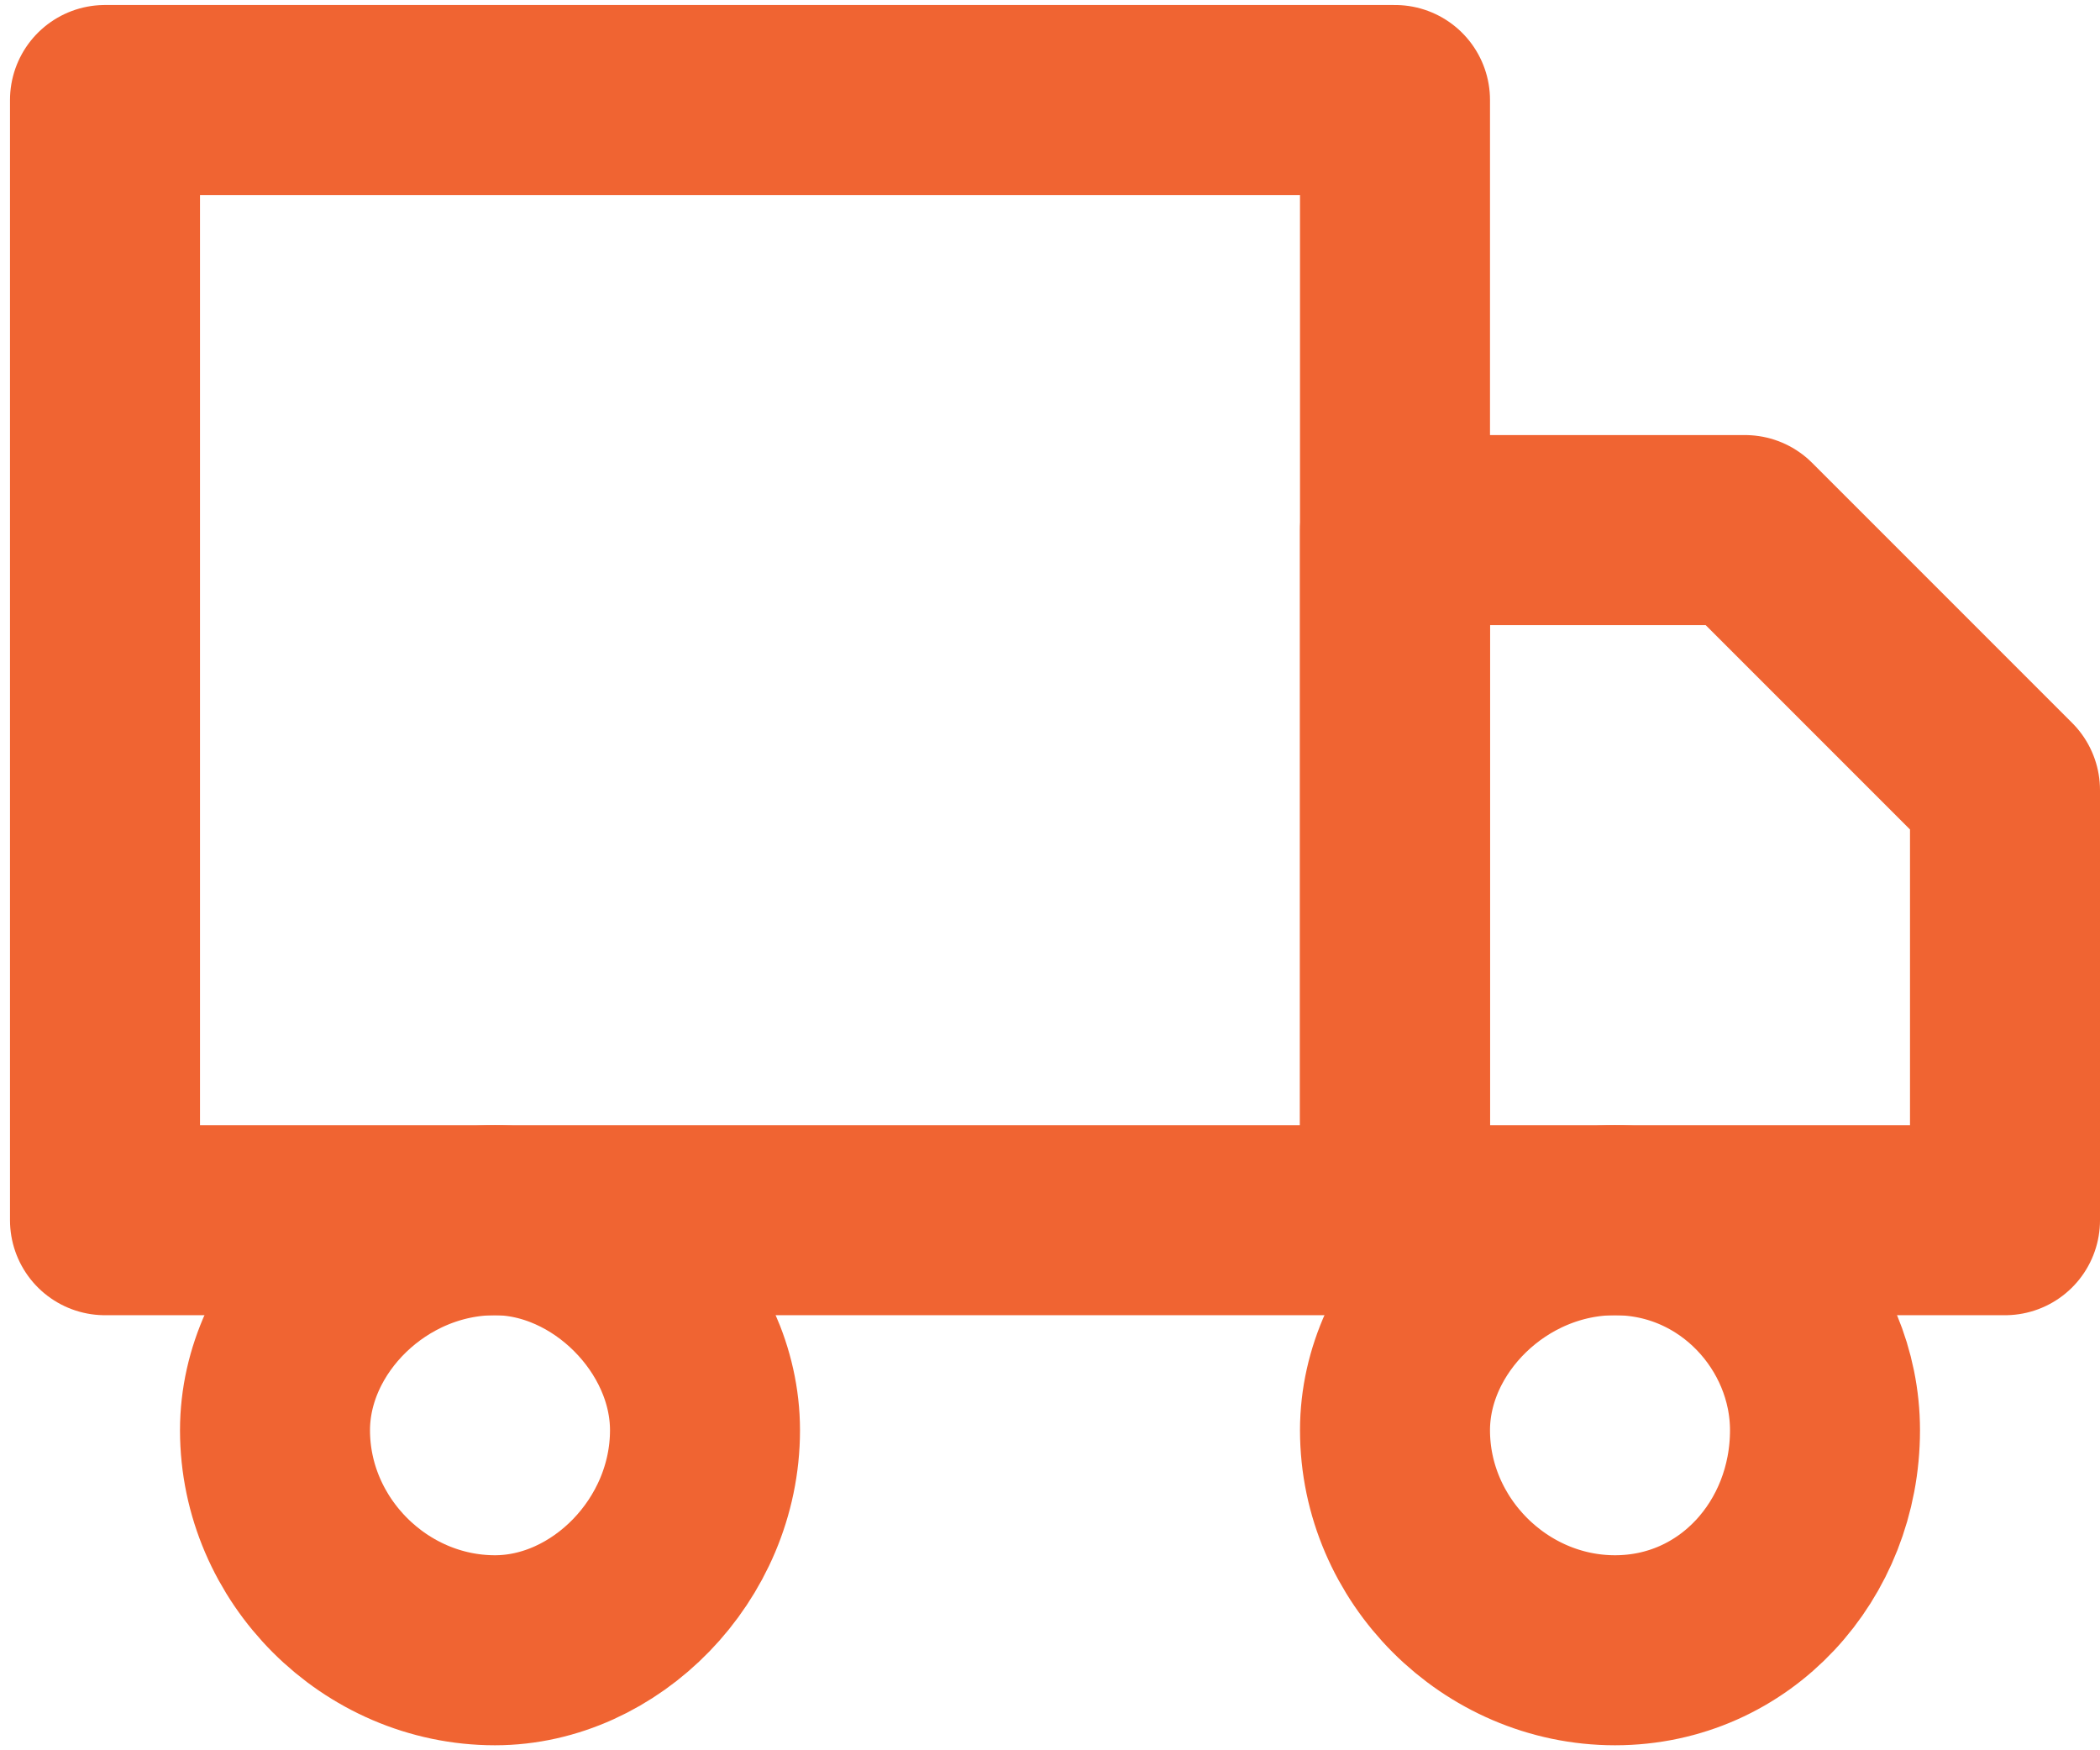
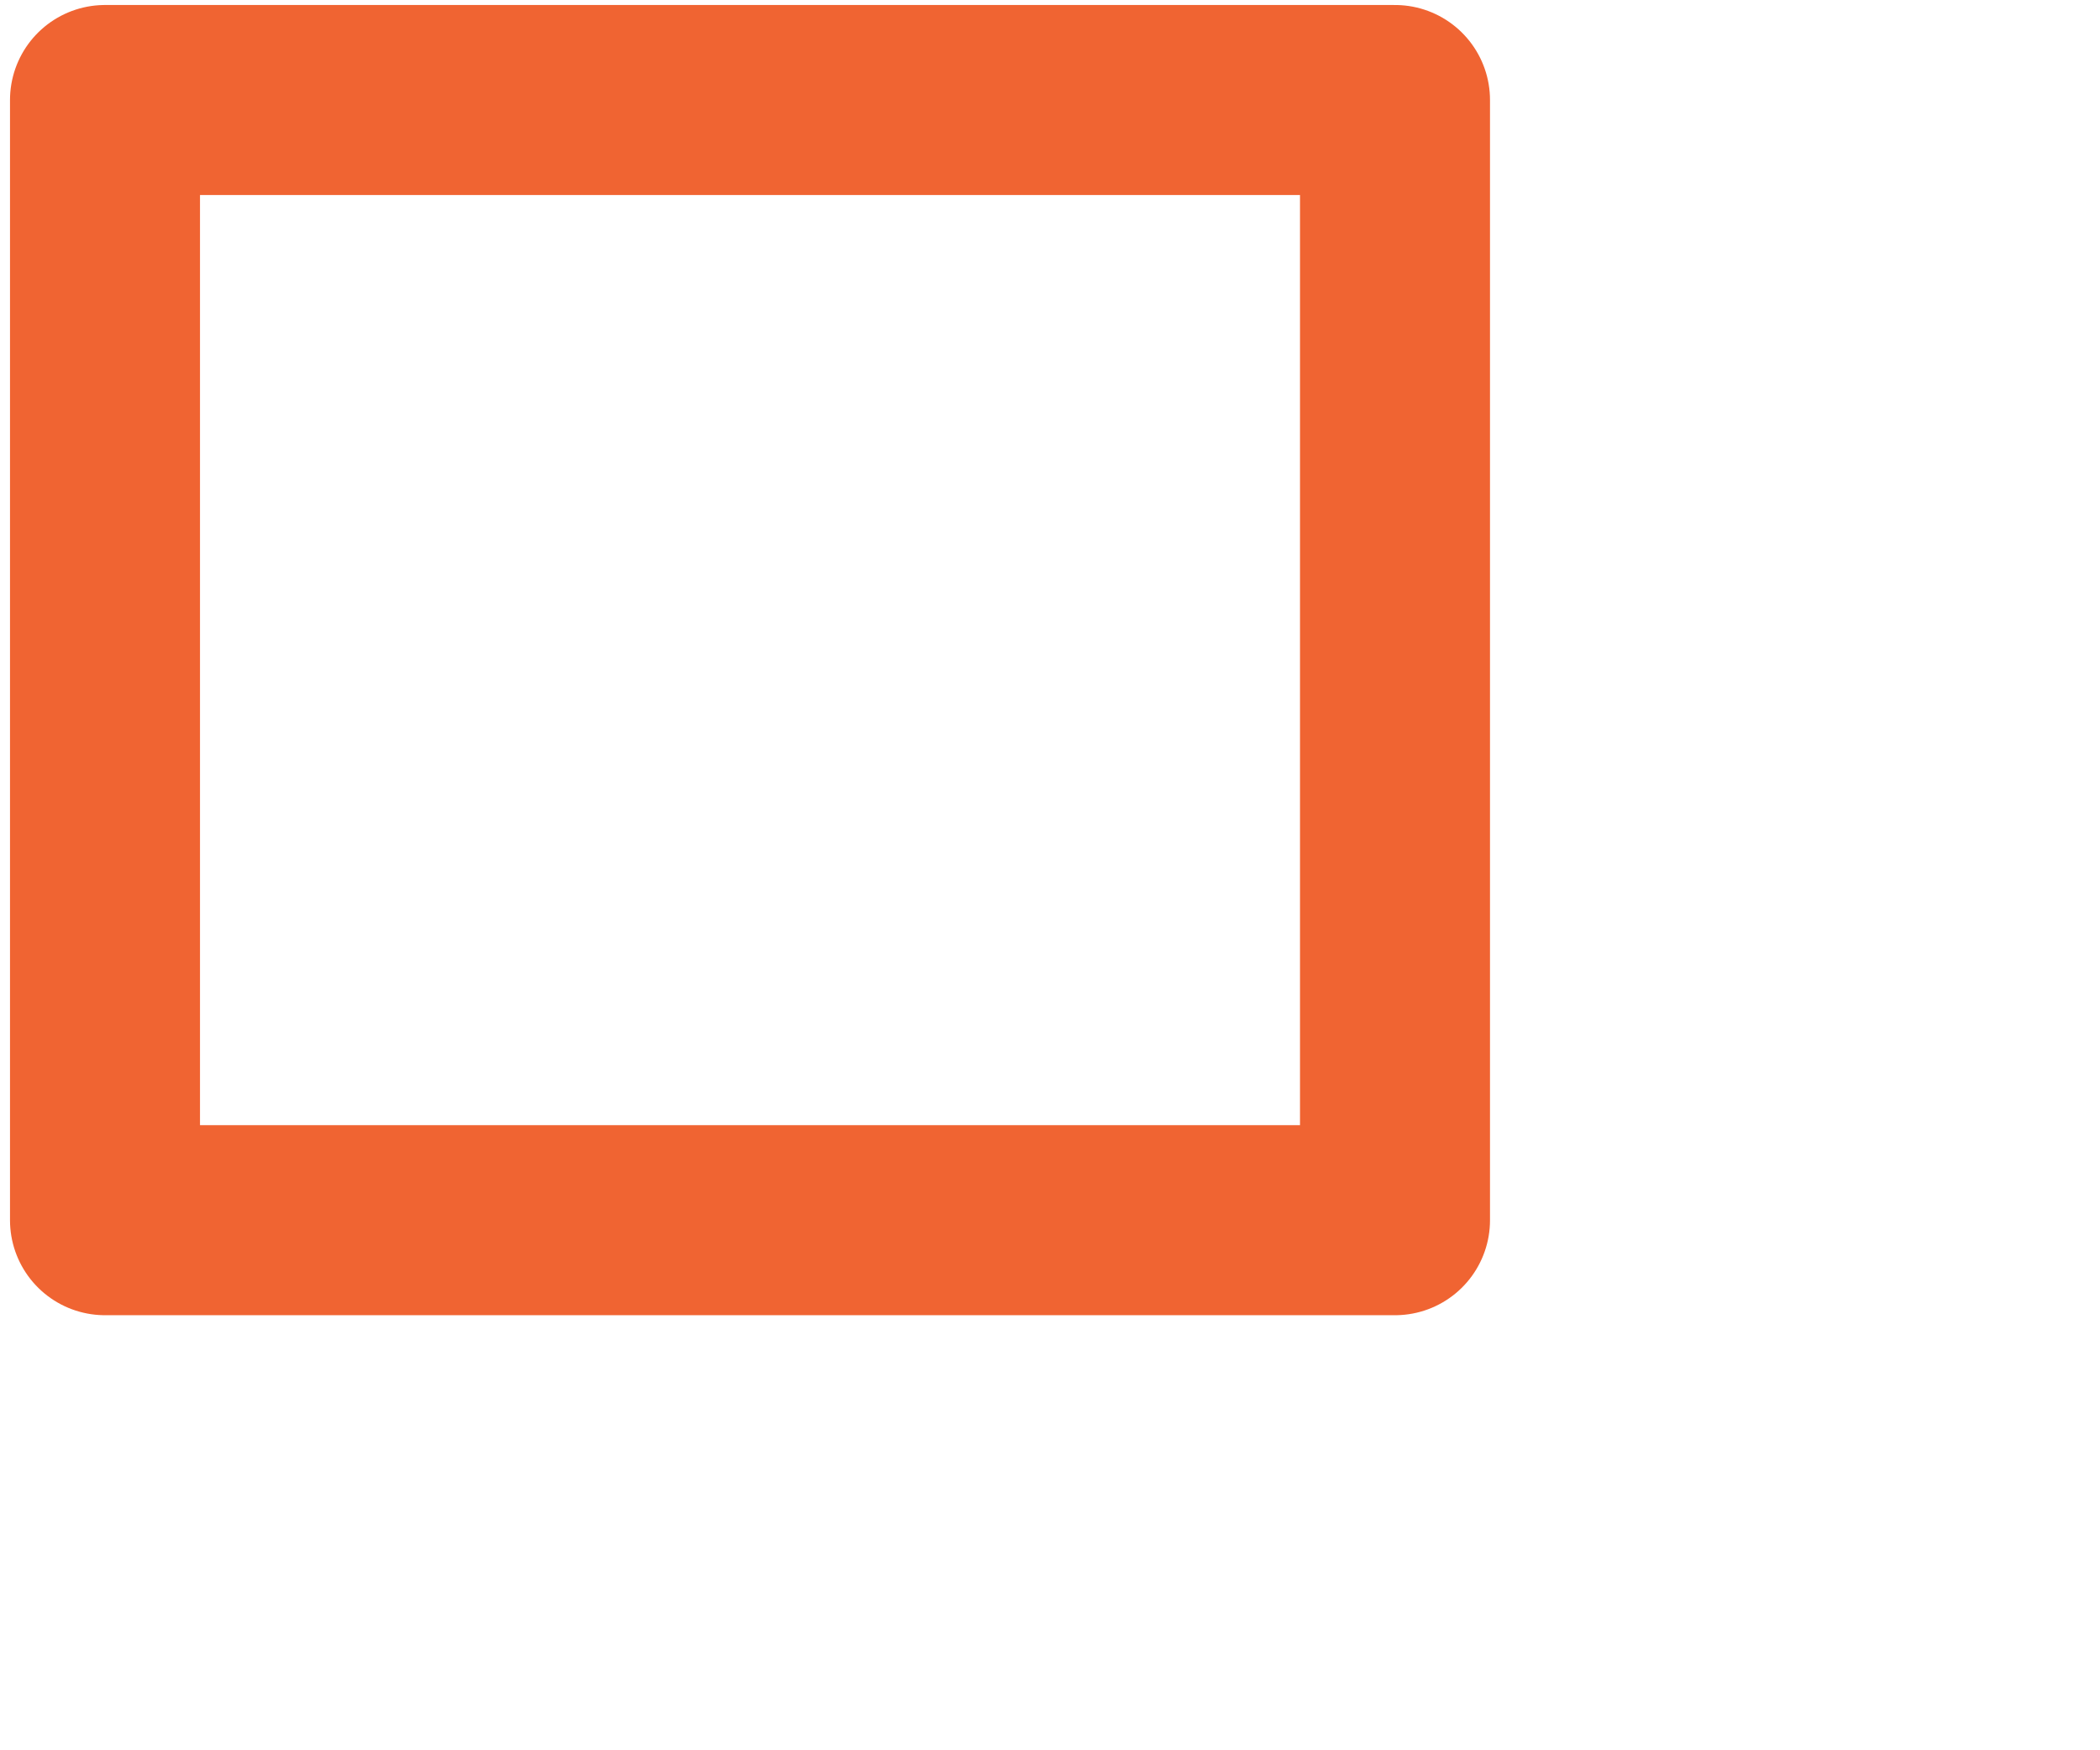
<svg xmlns="http://www.w3.org/2000/svg" xml:space="preserve" width="24px" height="20px" version="1.1" style="shape-rendering:geometricPrecision; text-rendering:geometricPrecision; image-rendering:optimizeQuality; fill-rule:evenodd; clip-rule:evenodd" viewBox="0 0 2.09 1.75">
  <defs fill="#f06432">
    <style type="text/css">
   
    .str1 {stroke:#f06432;stroke-width:0.19;stroke-linecap:round;stroke-linejoin:round;stroke-miterlimit:22.926}
    .str0 {stroke:#f06432;stroke-width:0.19;stroke-linecap:round;stroke-linejoin:round;stroke-miterlimit:22.926}
    .fil0 {fill:none}
   
  </style>
  </defs>
  <g id="Vrstva_x0020_1">
    <polygon class="fil0 str0" points="1.39,0.1 0.1,0.1 0.1,1.22 1.39,1.22 " fill="#f06432" />
-     <polygon class="fil0 str1" points="1.39,0.53 1.74,0.53 2,0.79 2,1.22 1.39,1.22 " fill="#f06432" />
-     <path class="fil0 str0" d="M0.49 1.65c0.11,0 0.21,-0.1 0.21,-0.22 0,-0.11 -0.1,-0.21 -0.21,-0.21 -0.12,0 -0.22,0.1 -0.22,0.21 0,0.12 0.1,0.22 0.22,0.22z" fill="#f06432" />
-     <path class="fil0 str0" d="M1.61 1.65c0.12,0 0.21,-0.1 0.21,-0.22 0,-0.11 -0.09,-0.21 -0.21,-0.21 -0.12,0 -0.22,0.1 -0.22,0.21 0,0.12 0.1,0.22 0.22,0.22z" fill="#f06432" />
  </g>
</svg>